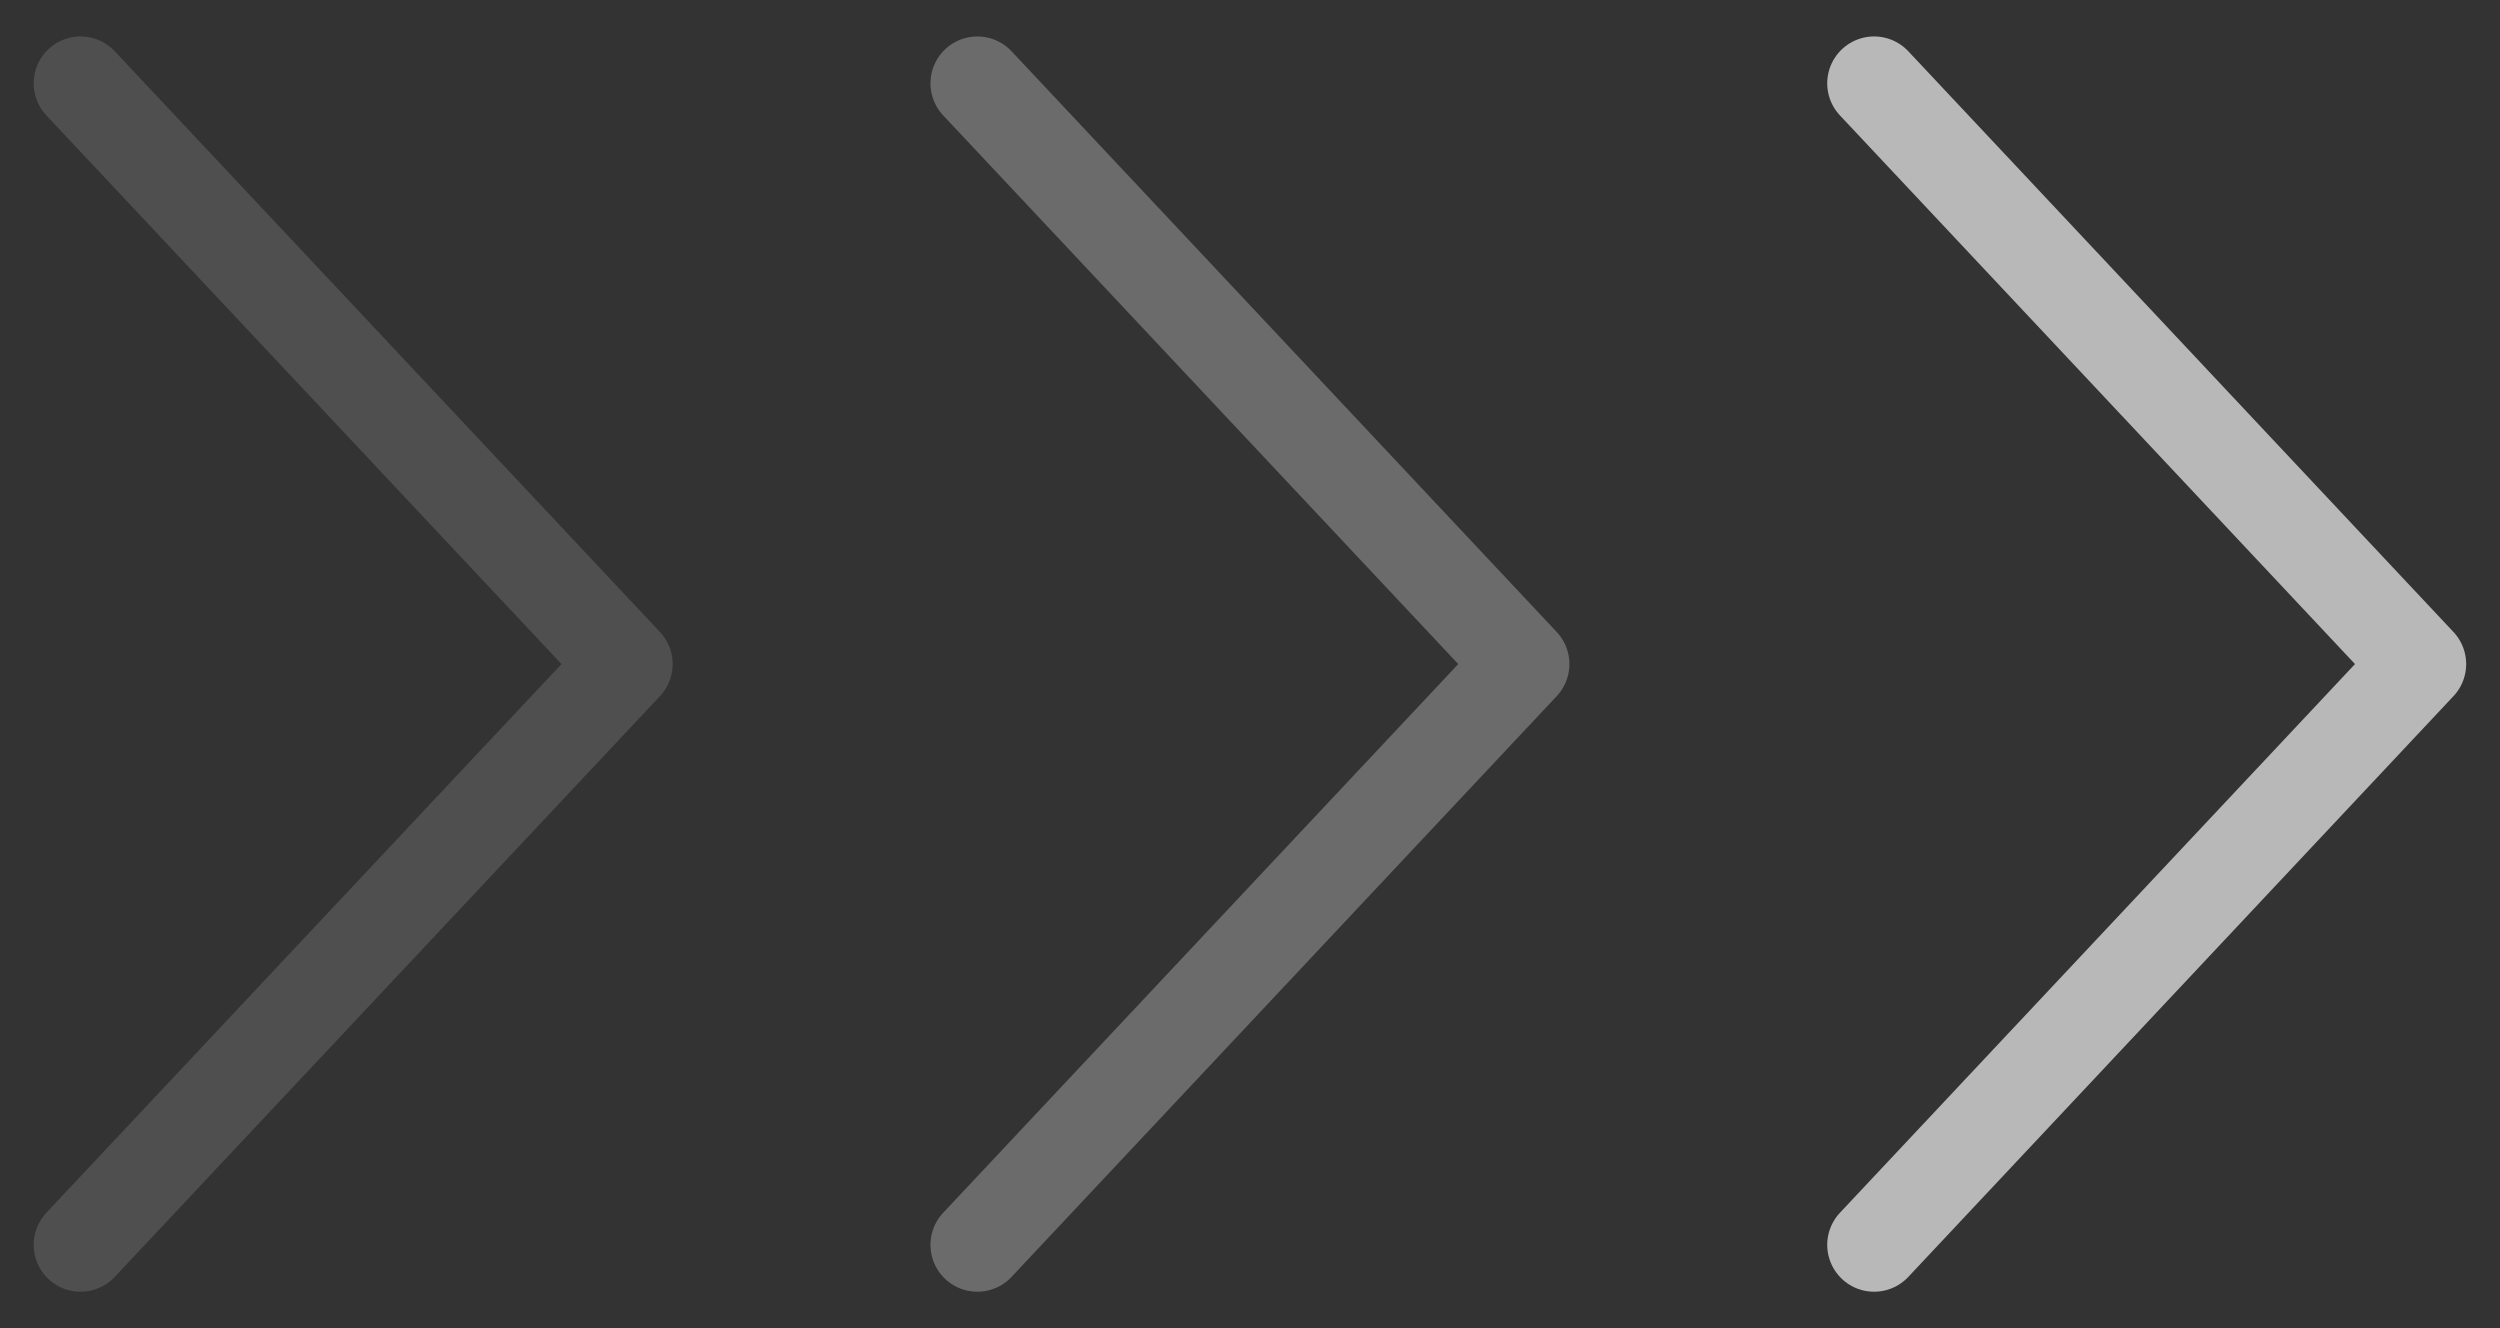
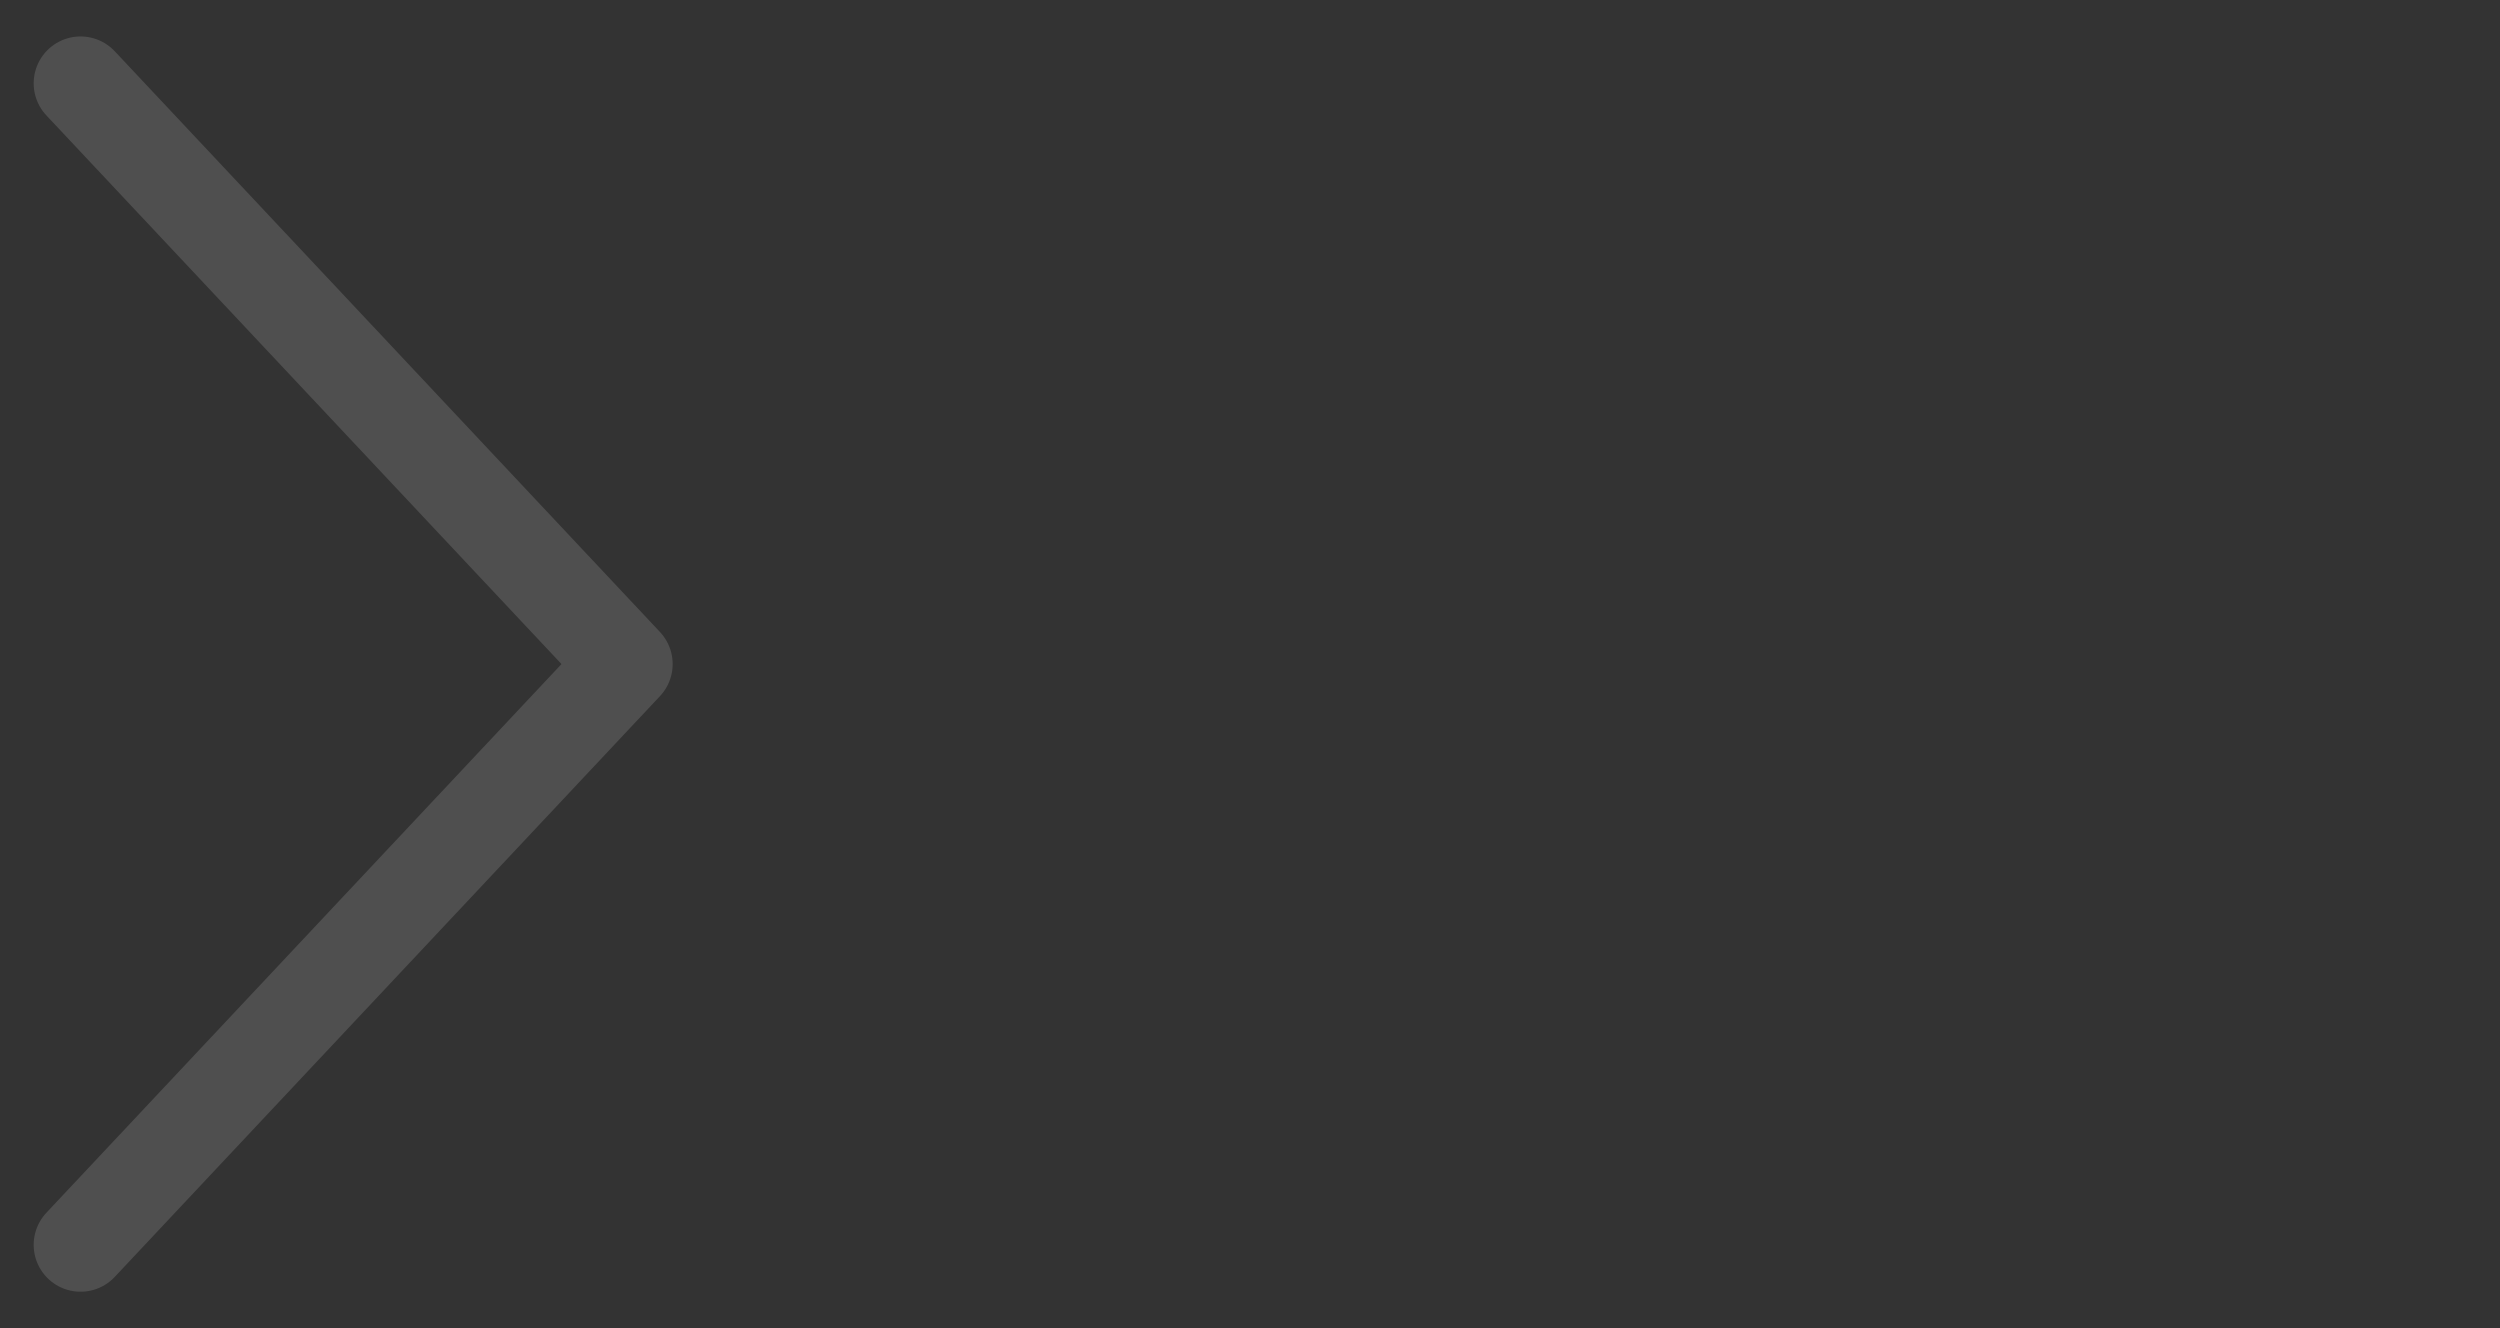
<svg xmlns="http://www.w3.org/2000/svg" width="64" height="34" viewBox="0 0 64 34" fill="none">
  <rect x="0" y="0" width="64" height="34" fill="#333333" stroke="none" />
  <path d="M2.062 2.133L16.02 17L2.062 31.868" stroke="white" stroke-opacity="0.14" stroke-width="2.4" stroke-linecap="round" stroke-linejoin="round" />
-   <path d="M25.02 2.133L38.977 17L25.02 31.868" stroke="#EEEEEE" stroke-opacity="0.3" stroke-width="2.4" stroke-linecap="round" stroke-linejoin="round" />
-   <path d="M47.977 2.133L61.934 17L47.977 31.868" stroke="white" stroke-opacity="0.65" stroke-width="2.4" stroke-linecap="round" stroke-linejoin="round" />
</svg>